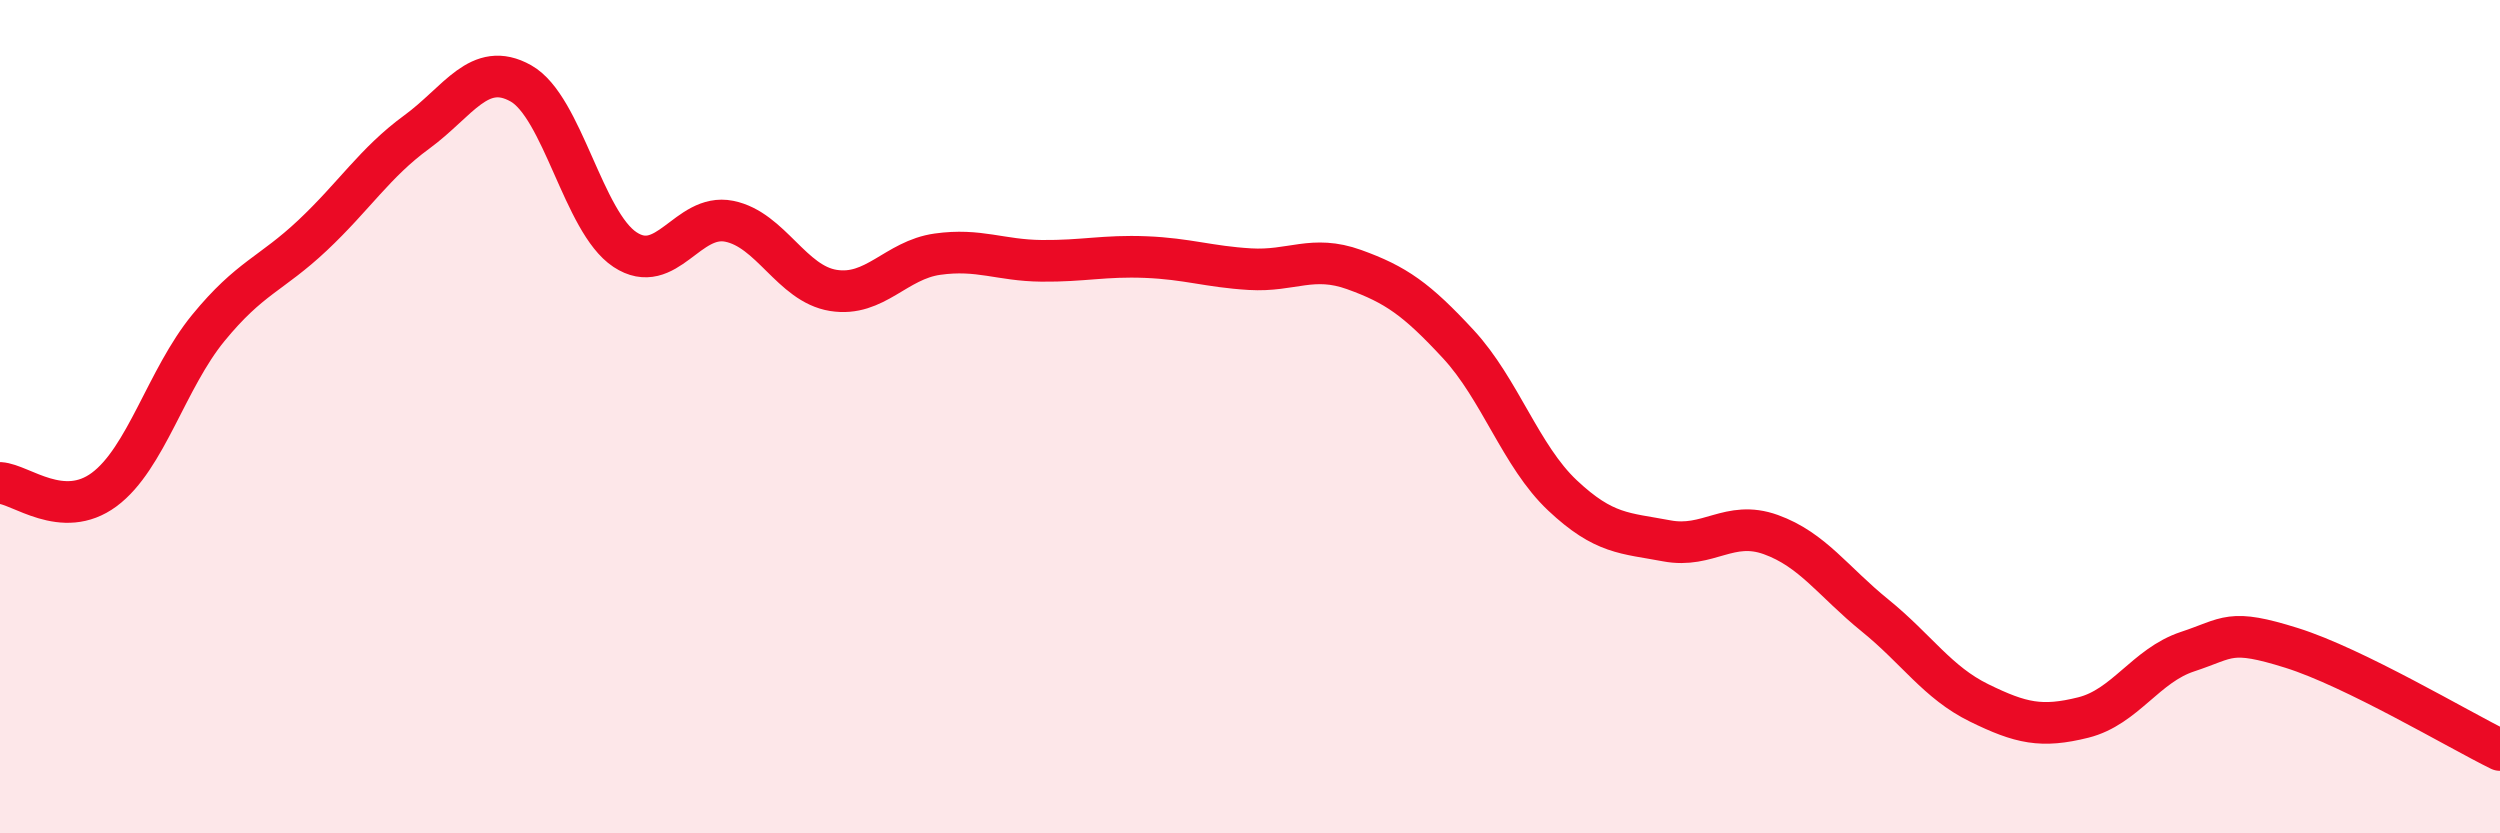
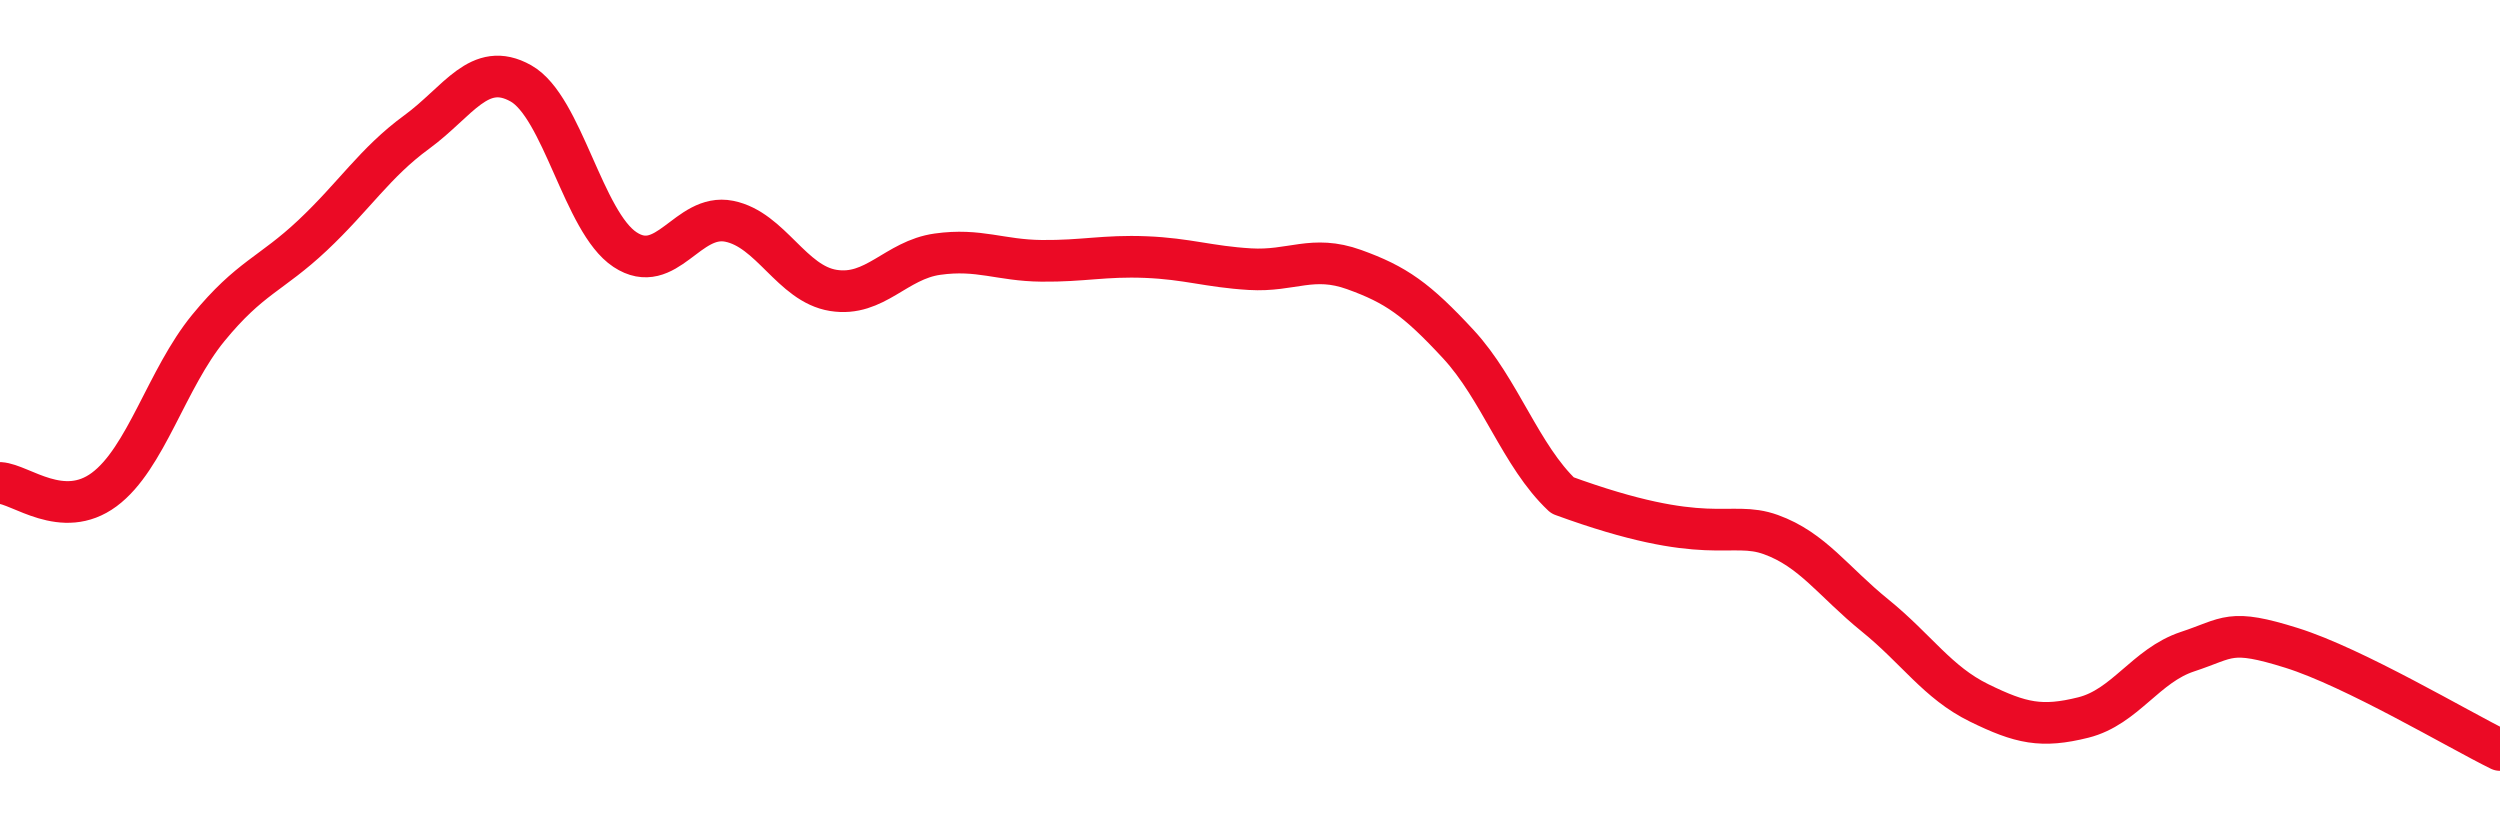
<svg xmlns="http://www.w3.org/2000/svg" width="60" height="20" viewBox="0 0 60 20">
-   <path d="M 0,11.59 C 0.5,11.62 1.5,12.49 2.5,11.75 C 3.5,11.01 4,9.09 5,7.87 C 6,6.65 6.5,6.59 7.5,5.65 C 8.5,4.71 9,3.9 10,3.17 C 11,2.44 11.5,1.44 12.5,2 C 13.5,2.56 14,5.33 15,5.99 C 16,6.65 16.5,5.11 17.5,5.31 C 18.5,5.51 19,6.81 20,6.97 C 21,7.13 21.5,6.24 22.5,6.1 C 23.5,5.96 24,6.25 25,6.26 C 26,6.27 26.5,6.13 27.5,6.17 C 28.5,6.21 29,6.4 30,6.46 C 31,6.52 31.5,6.11 32.5,6.47 C 33.5,6.83 34,7.18 35,8.26 C 36,9.34 36.5,10.95 37.5,11.89 C 38.5,12.83 39,12.79 40,12.98 C 41,13.17 41.5,12.47 42.5,12.83 C 43.5,13.19 44,13.96 45,14.77 C 46,15.58 46.5,16.38 47.5,16.87 C 48.5,17.36 49,17.47 50,17.22 C 51,16.97 51.5,15.97 52.5,15.64 C 53.5,15.31 53.5,15.08 55,15.55 C 56.5,16.02 59,17.51 60,18L60 20L0 20Z" fill="#EB0A25" opacity="0.1" stroke-linecap="round" stroke-linejoin="round" />
-   <path d="M 0,11.59 C 0.5,11.62 1.5,12.49 2.5,11.75 C 3.5,11.01 4,9.09 5,7.87 C 6,6.65 6.5,6.59 7.5,5.65 C 8.5,4.71 9,3.9 10,3.17 C 11,2.44 11.5,1.44 12.5,2 C 13.5,2.56 14,5.33 15,5.99 C 16,6.65 16.5,5.11 17.5,5.31 C 18.5,5.51 19,6.81 20,6.97 C 21,7.13 21.5,6.24 22.5,6.1 C 23.5,5.96 24,6.25 25,6.26 C 26,6.27 26.5,6.13 27.5,6.17 C 28.5,6.21 29,6.4 30,6.46 C 31,6.52 31.5,6.11 32.5,6.47 C 33.5,6.83 34,7.18 35,8.26 C 36,9.34 36.5,10.95 37.5,11.89 C 38.5,12.83 39,12.79 40,12.98 C 41,13.17 41.5,12.47 42.5,12.83 C 43.5,13.19 44,13.96 45,14.77 C 46,15.58 46.5,16.38 47.5,16.87 C 48.5,17.36 49,17.47 50,17.22 C 51,16.97 51.5,15.97 52.5,15.64 C 53.5,15.31 53.5,15.08 55,15.55 C 56.5,16.02 59,17.51 60,18" stroke="#EB0A25" stroke-width="1" fill="none" stroke-linecap="round" stroke-linejoin="round" />
+   <path d="M 0,11.59 C 0.5,11.62 1.5,12.49 2.5,11.75 C 3.5,11.01 4,9.09 5,7.87 C 6,6.65 6.5,6.59 7.5,5.65 C 8.5,4.71 9,3.9 10,3.17 C 11,2.44 11.5,1.44 12.5,2 C 13.5,2.56 14,5.33 15,5.99 C 16,6.65 16.5,5.11 17.5,5.31 C 18.5,5.51 19,6.81 20,6.97 C 21,7.13 21.5,6.24 22.5,6.1 C 23.5,5.96 24,6.25 25,6.26 C 26,6.27 26.5,6.13 27.5,6.17 C 28.5,6.21 29,6.4 30,6.46 C 31,6.52 31.5,6.11 32.5,6.47 C 33.5,6.83 34,7.18 35,8.26 C 36,9.34 36.5,10.95 37.5,11.89 C 41,13.17 41.5,12.47 42.5,12.83 C 43.5,13.19 44,13.96 45,14.77 C 46,15.58 46.5,16.38 47.5,16.87 C 48.5,17.36 49,17.47 50,17.22 C 51,16.97 51.5,15.97 52.5,15.64 C 53.5,15.31 53.5,15.08 55,15.55 C 56.5,16.02 59,17.51 60,18" stroke="#EB0A25" stroke-width="1" fill="none" stroke-linecap="round" stroke-linejoin="round" />
</svg>